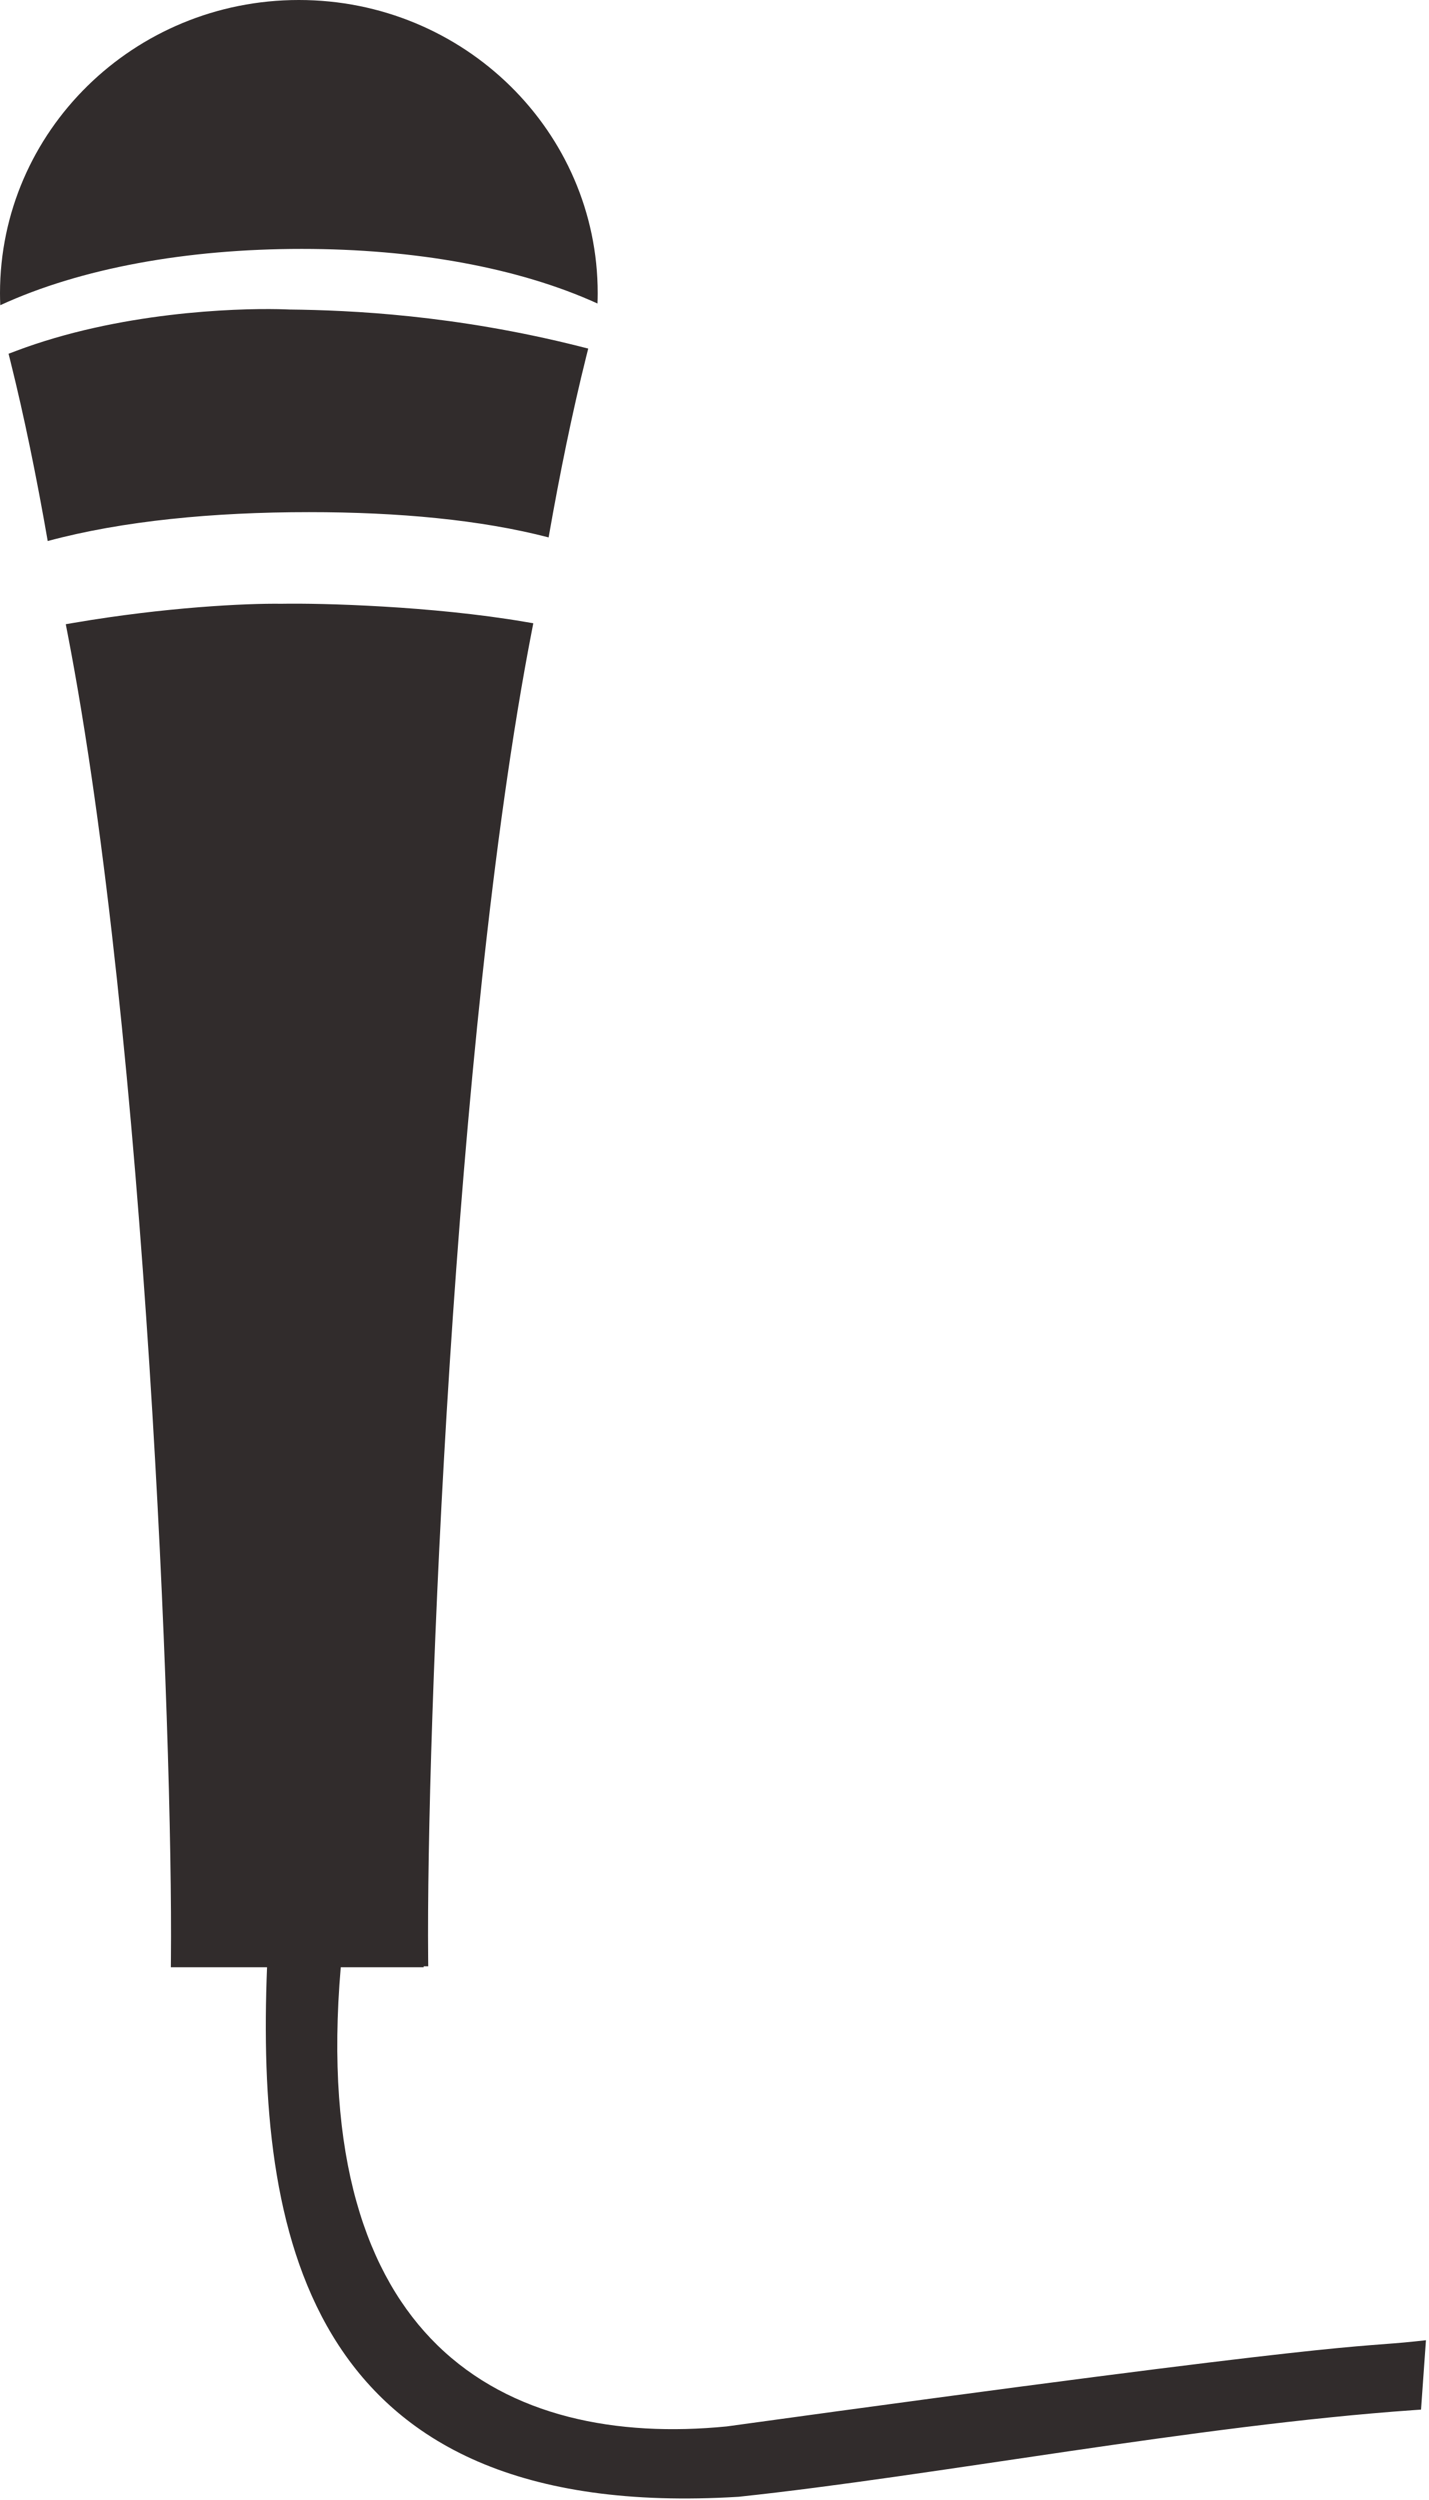
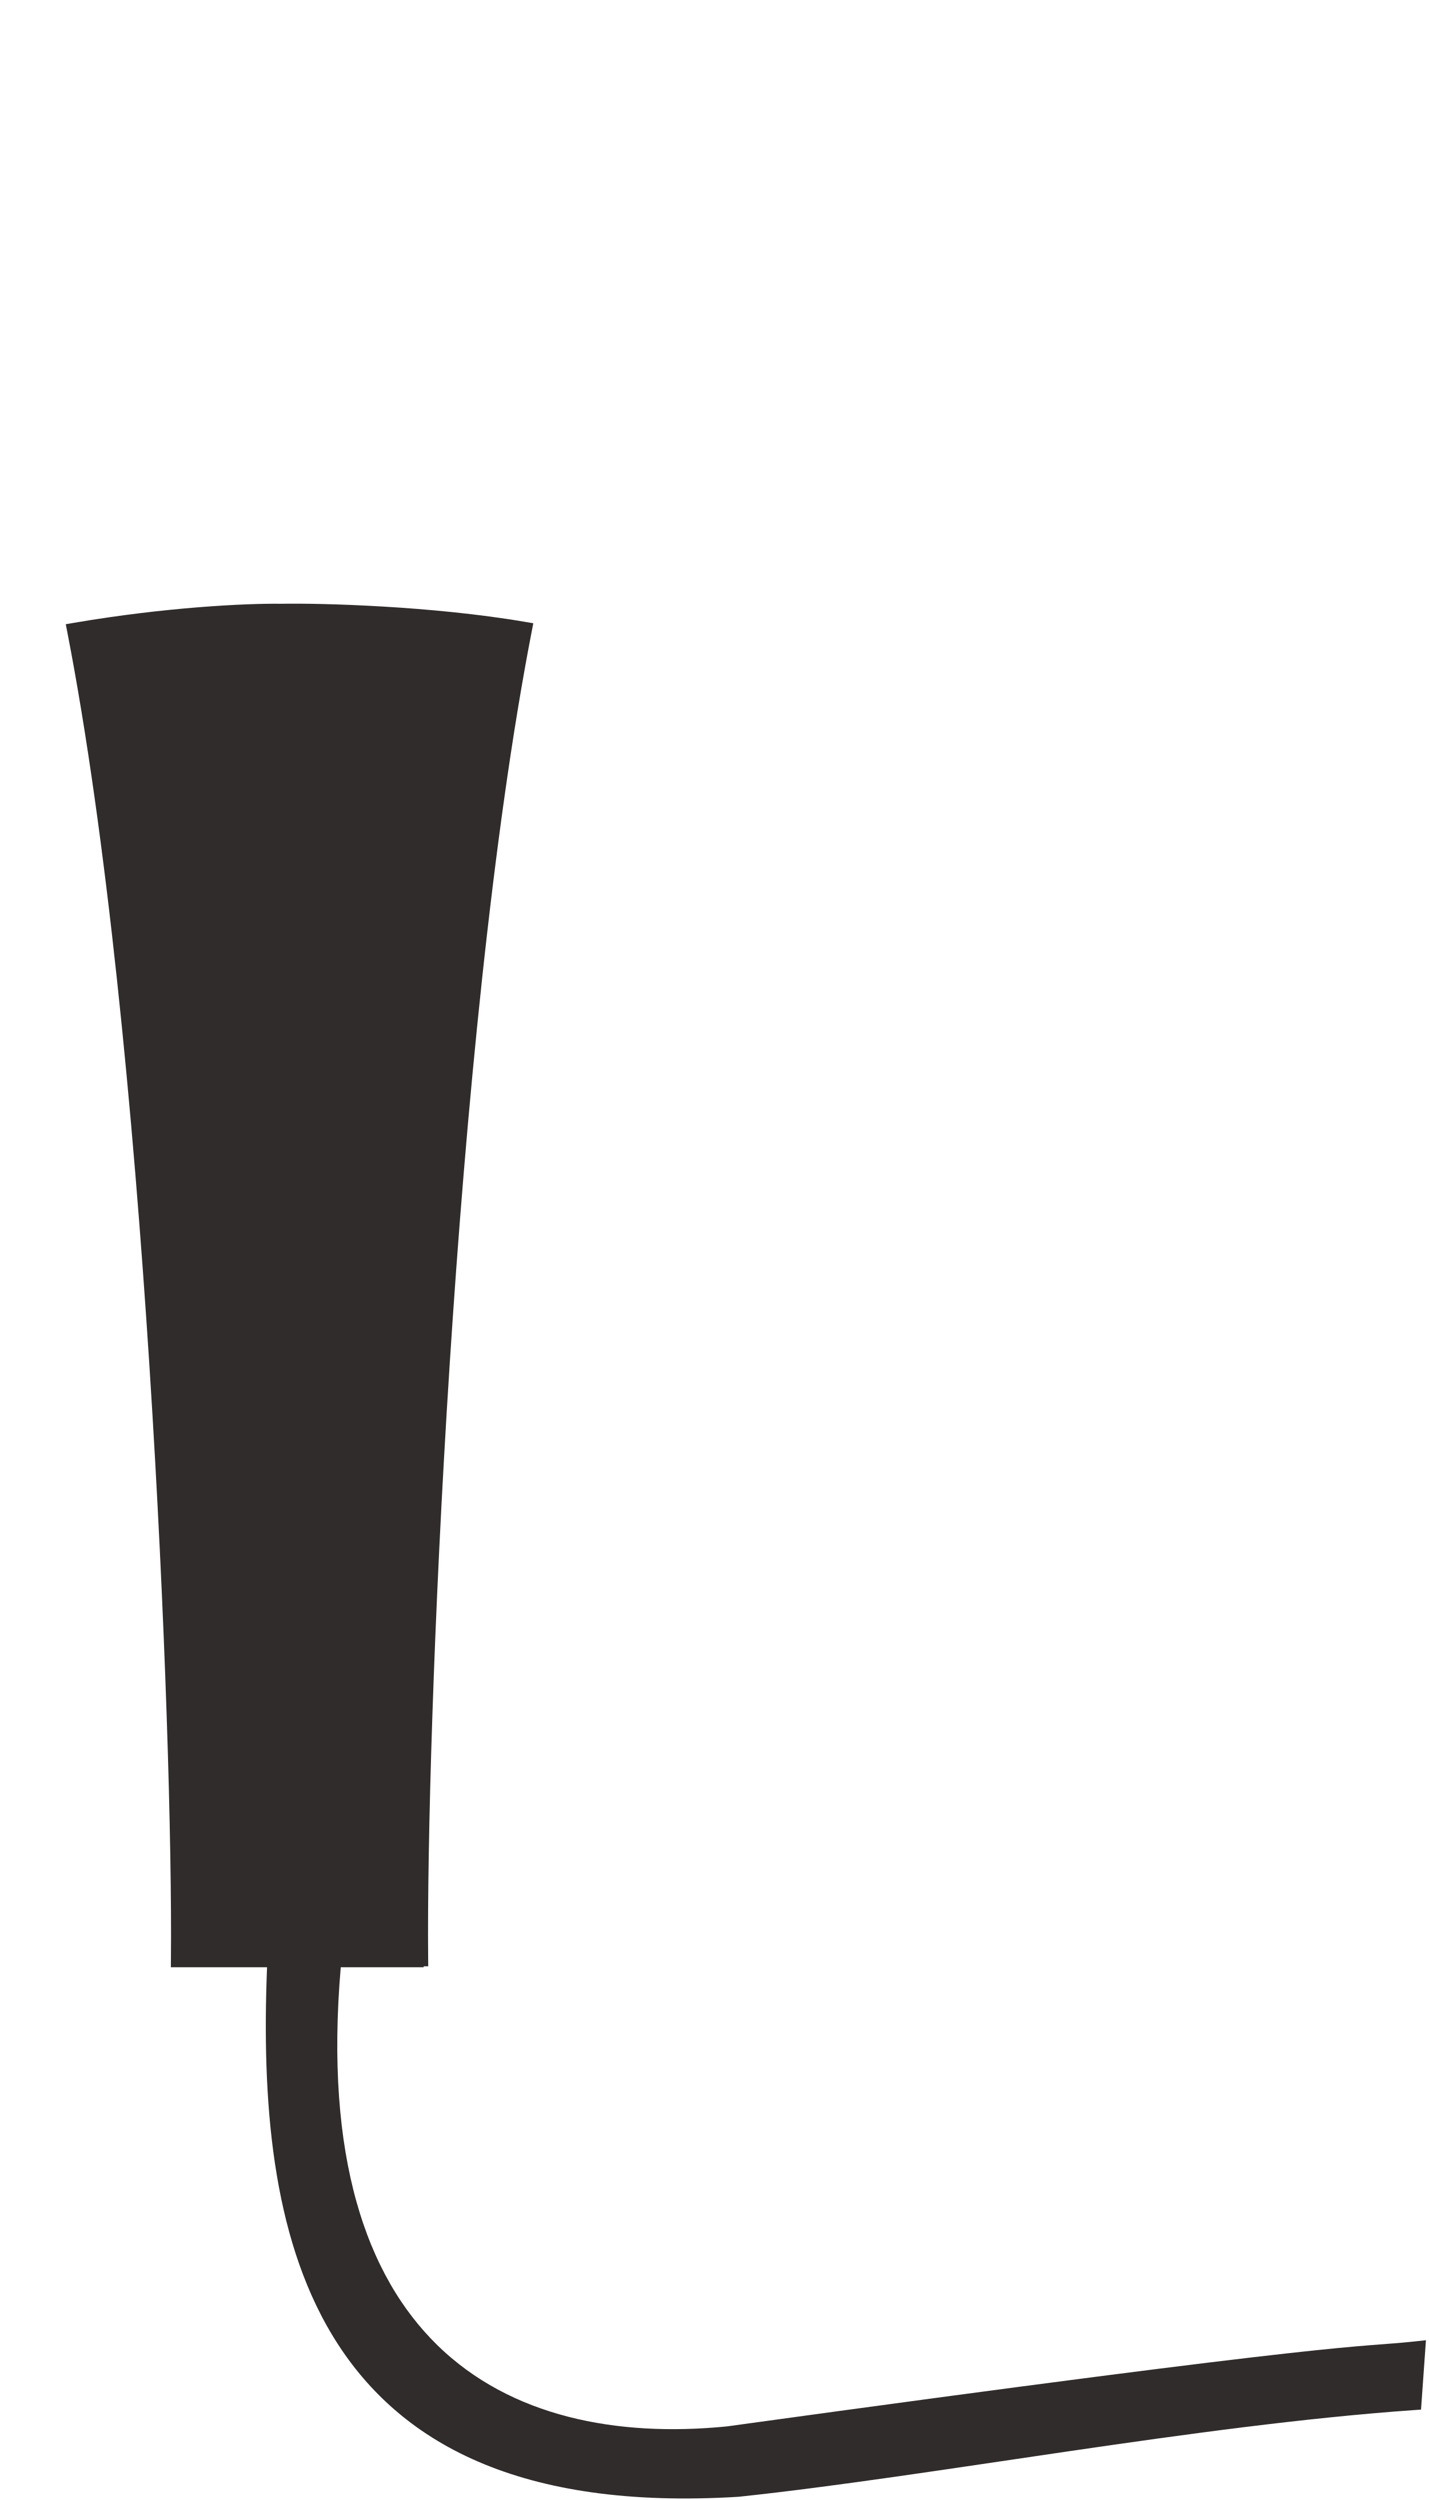
<svg xmlns="http://www.w3.org/2000/svg" width="219" height="383" viewBox="0 0 219 383" fill="none">
-   <path d="M45.8 0C71.094 0 91.601 20.113 91.601 44.924C91.601 45.45 91.587 45.975 91.568 46.497C79.45 40.982 63.532 38.131 46.239 38.131C28.674 38.131 12.382 41.07 0.041 46.757C0.016 46.149 4.99417e-06 45.538 0 44.924C0 20.113 20.505 0 45.8 0Z" fill="#312C2C" />
-   <path d="M42.682 47.362L43.883 47.398L44.401 47.418C53.686 47.523 69.676 48.234 88.876 53.078L90.147 53.399L89.83 54.671C87.707 63.188 85.797 72.506 84.078 82.329C73.698 79.629 61.105 78.457 47.356 78.457C32.703 78.457 18.773 79.791 7.313 82.884C5.611 73.105 3.713 63.822 1.596 55.327L1.312 54.194L2.406 53.779C18.245 47.789 35.93 47.227 42.682 47.362Z" fill="#312C2C" />
  <path d="M43.133 92.494C49.257 92.382 66.179 92.832 80.404 95.255L81.731 95.48L81.475 96.801C69.436 158.91 65.294 266.45 65.615 299.899L65.628 301.226H64.925L64.939 301.373H52.223C49.728 330.511 56.193 348.677 67.02 359.263C78.271 370.261 94.539 373.378 111.368 371.717C209.398 358.197 207.002 359.75 216.97 358.68L218.532 358.511L218.421 360.08L217.859 368L217.778 369.139L216.64 369.219C199.999 370.387 181.647 372.907 163.695 375.536C145.765 378.162 128.216 380.899 113.258 382.488L113.229 382.492L113.199 382.493C79.739 384.553 60.932 374.32 50.926 357.741C41.629 342.338 40.117 321.731 40.926 301.373H26.183L26.195 300.045C26.517 266.595 22.374 159.056 10.336 96.947L10.08 95.627L11.406 95.4C25.41 93.015 37.644 92.422 43.133 92.494Z" fill="#312C2C" />
</svg>